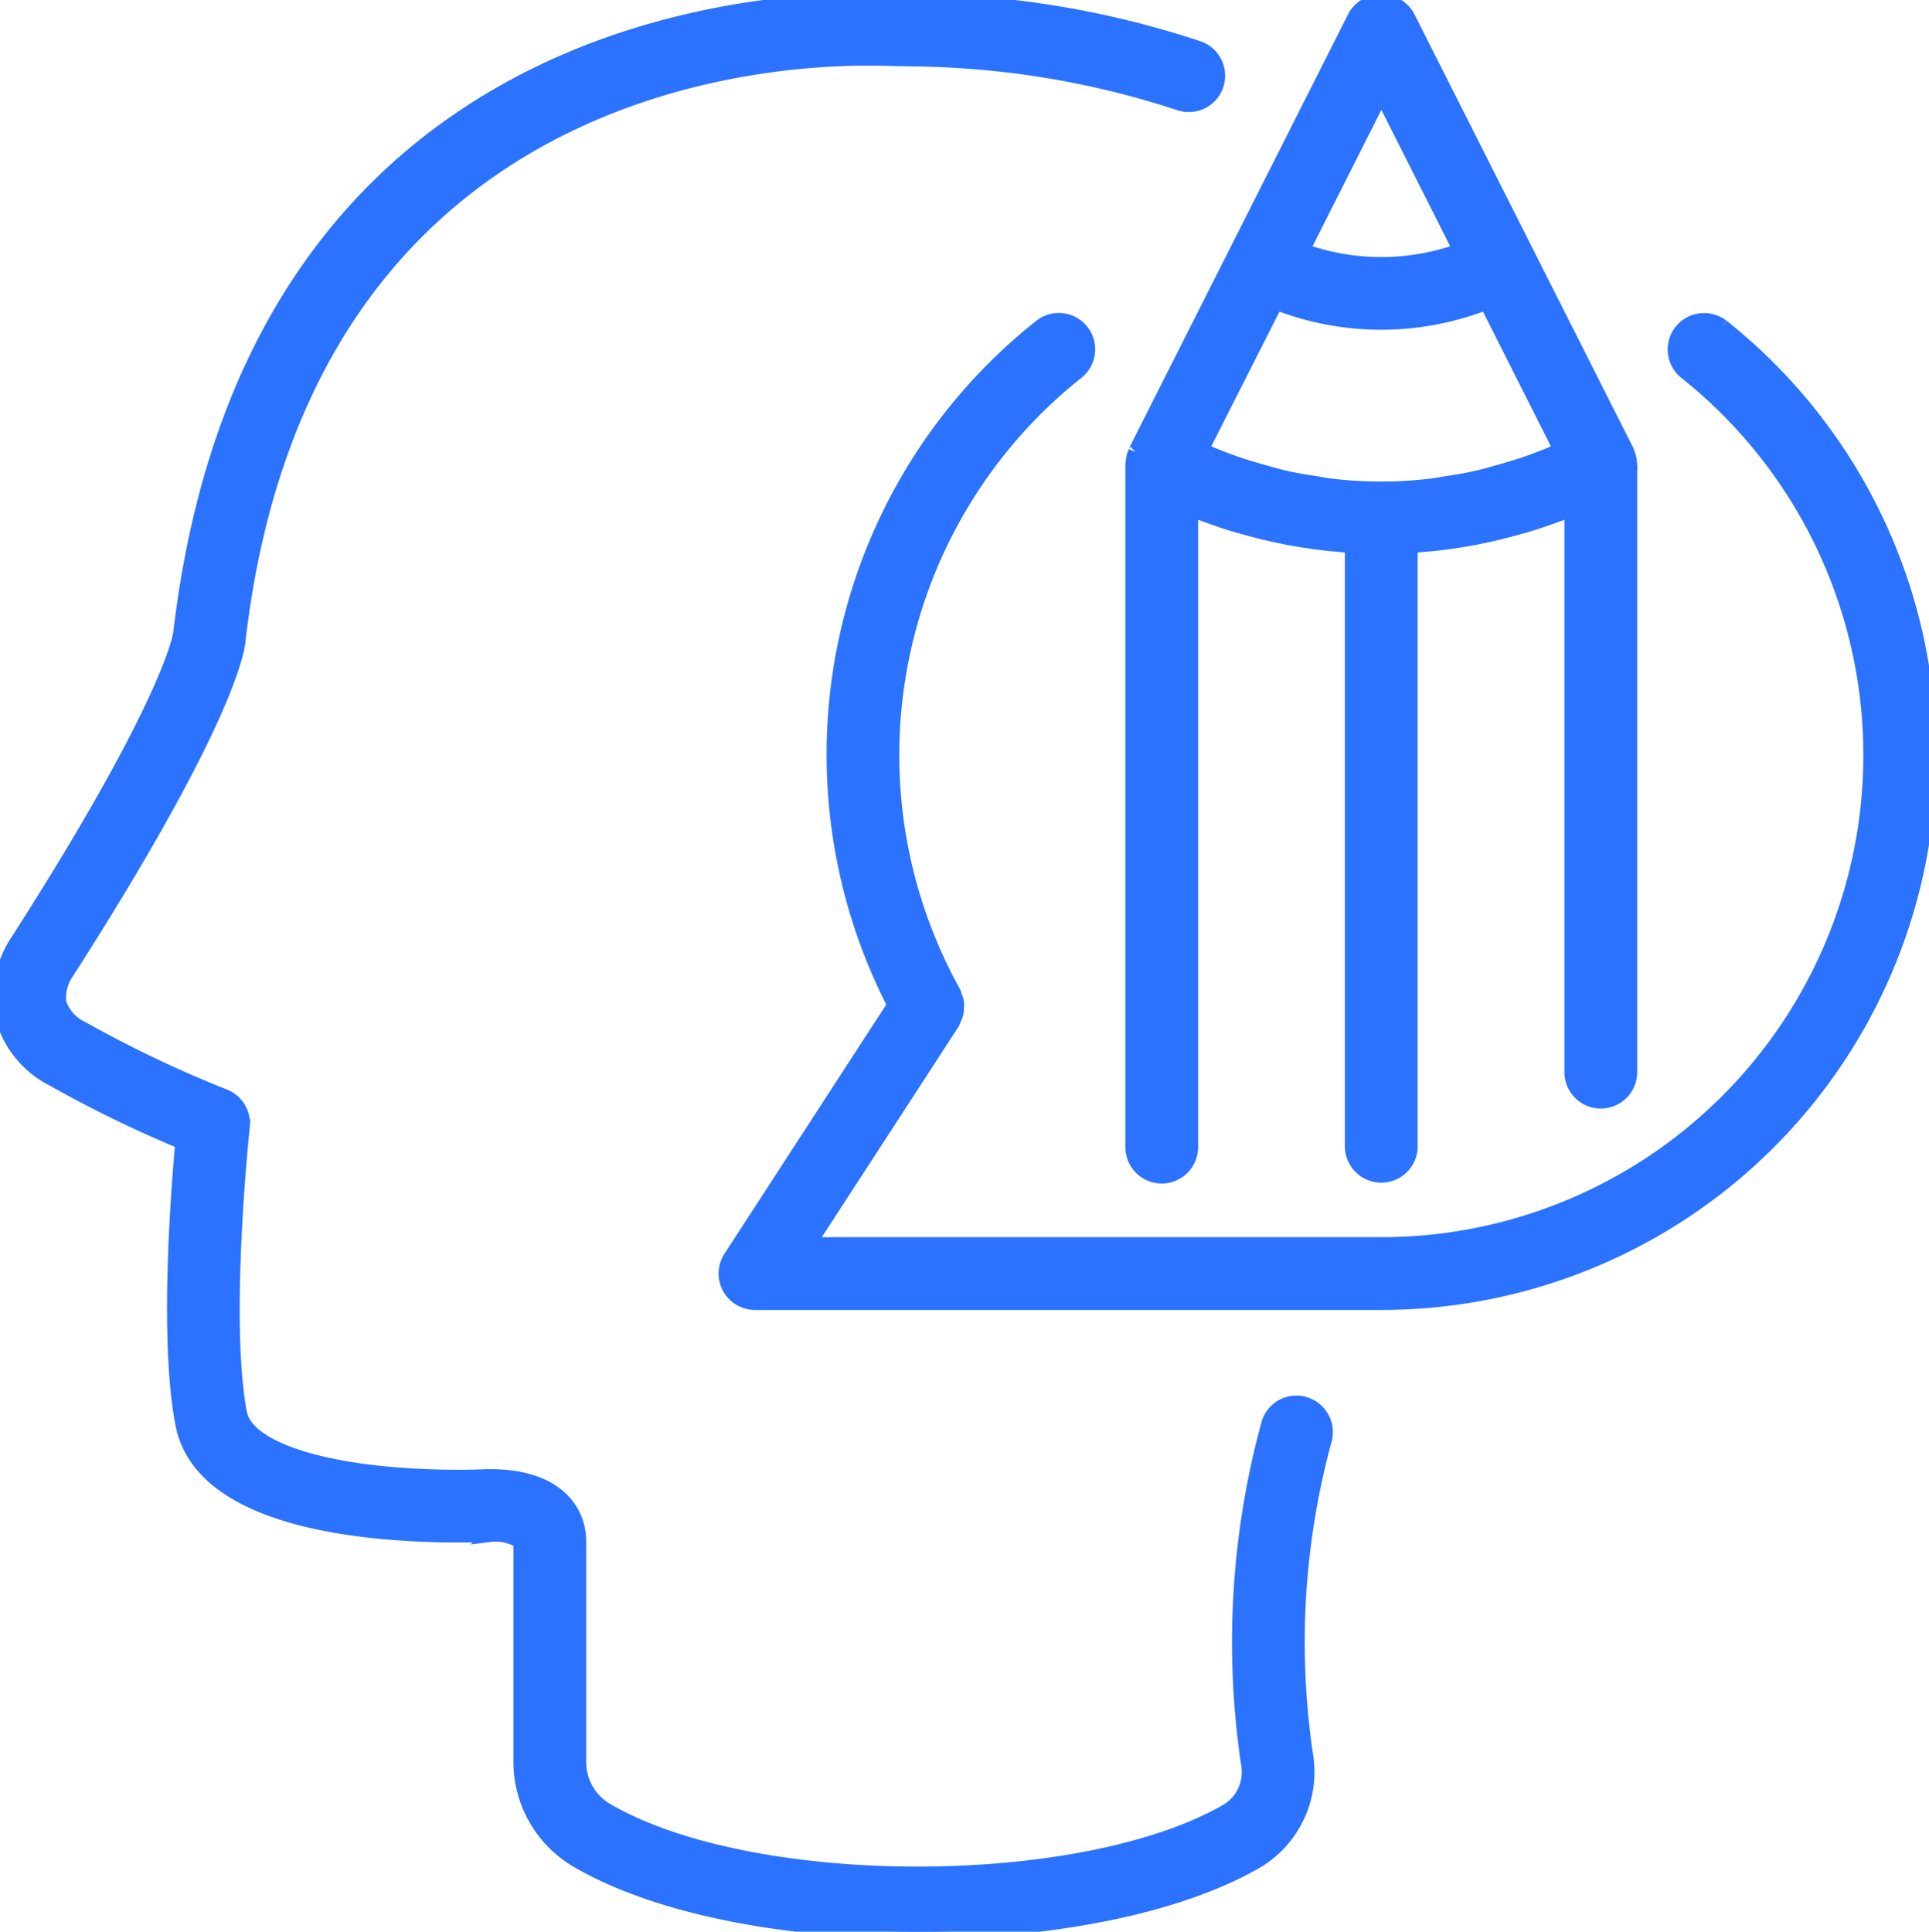
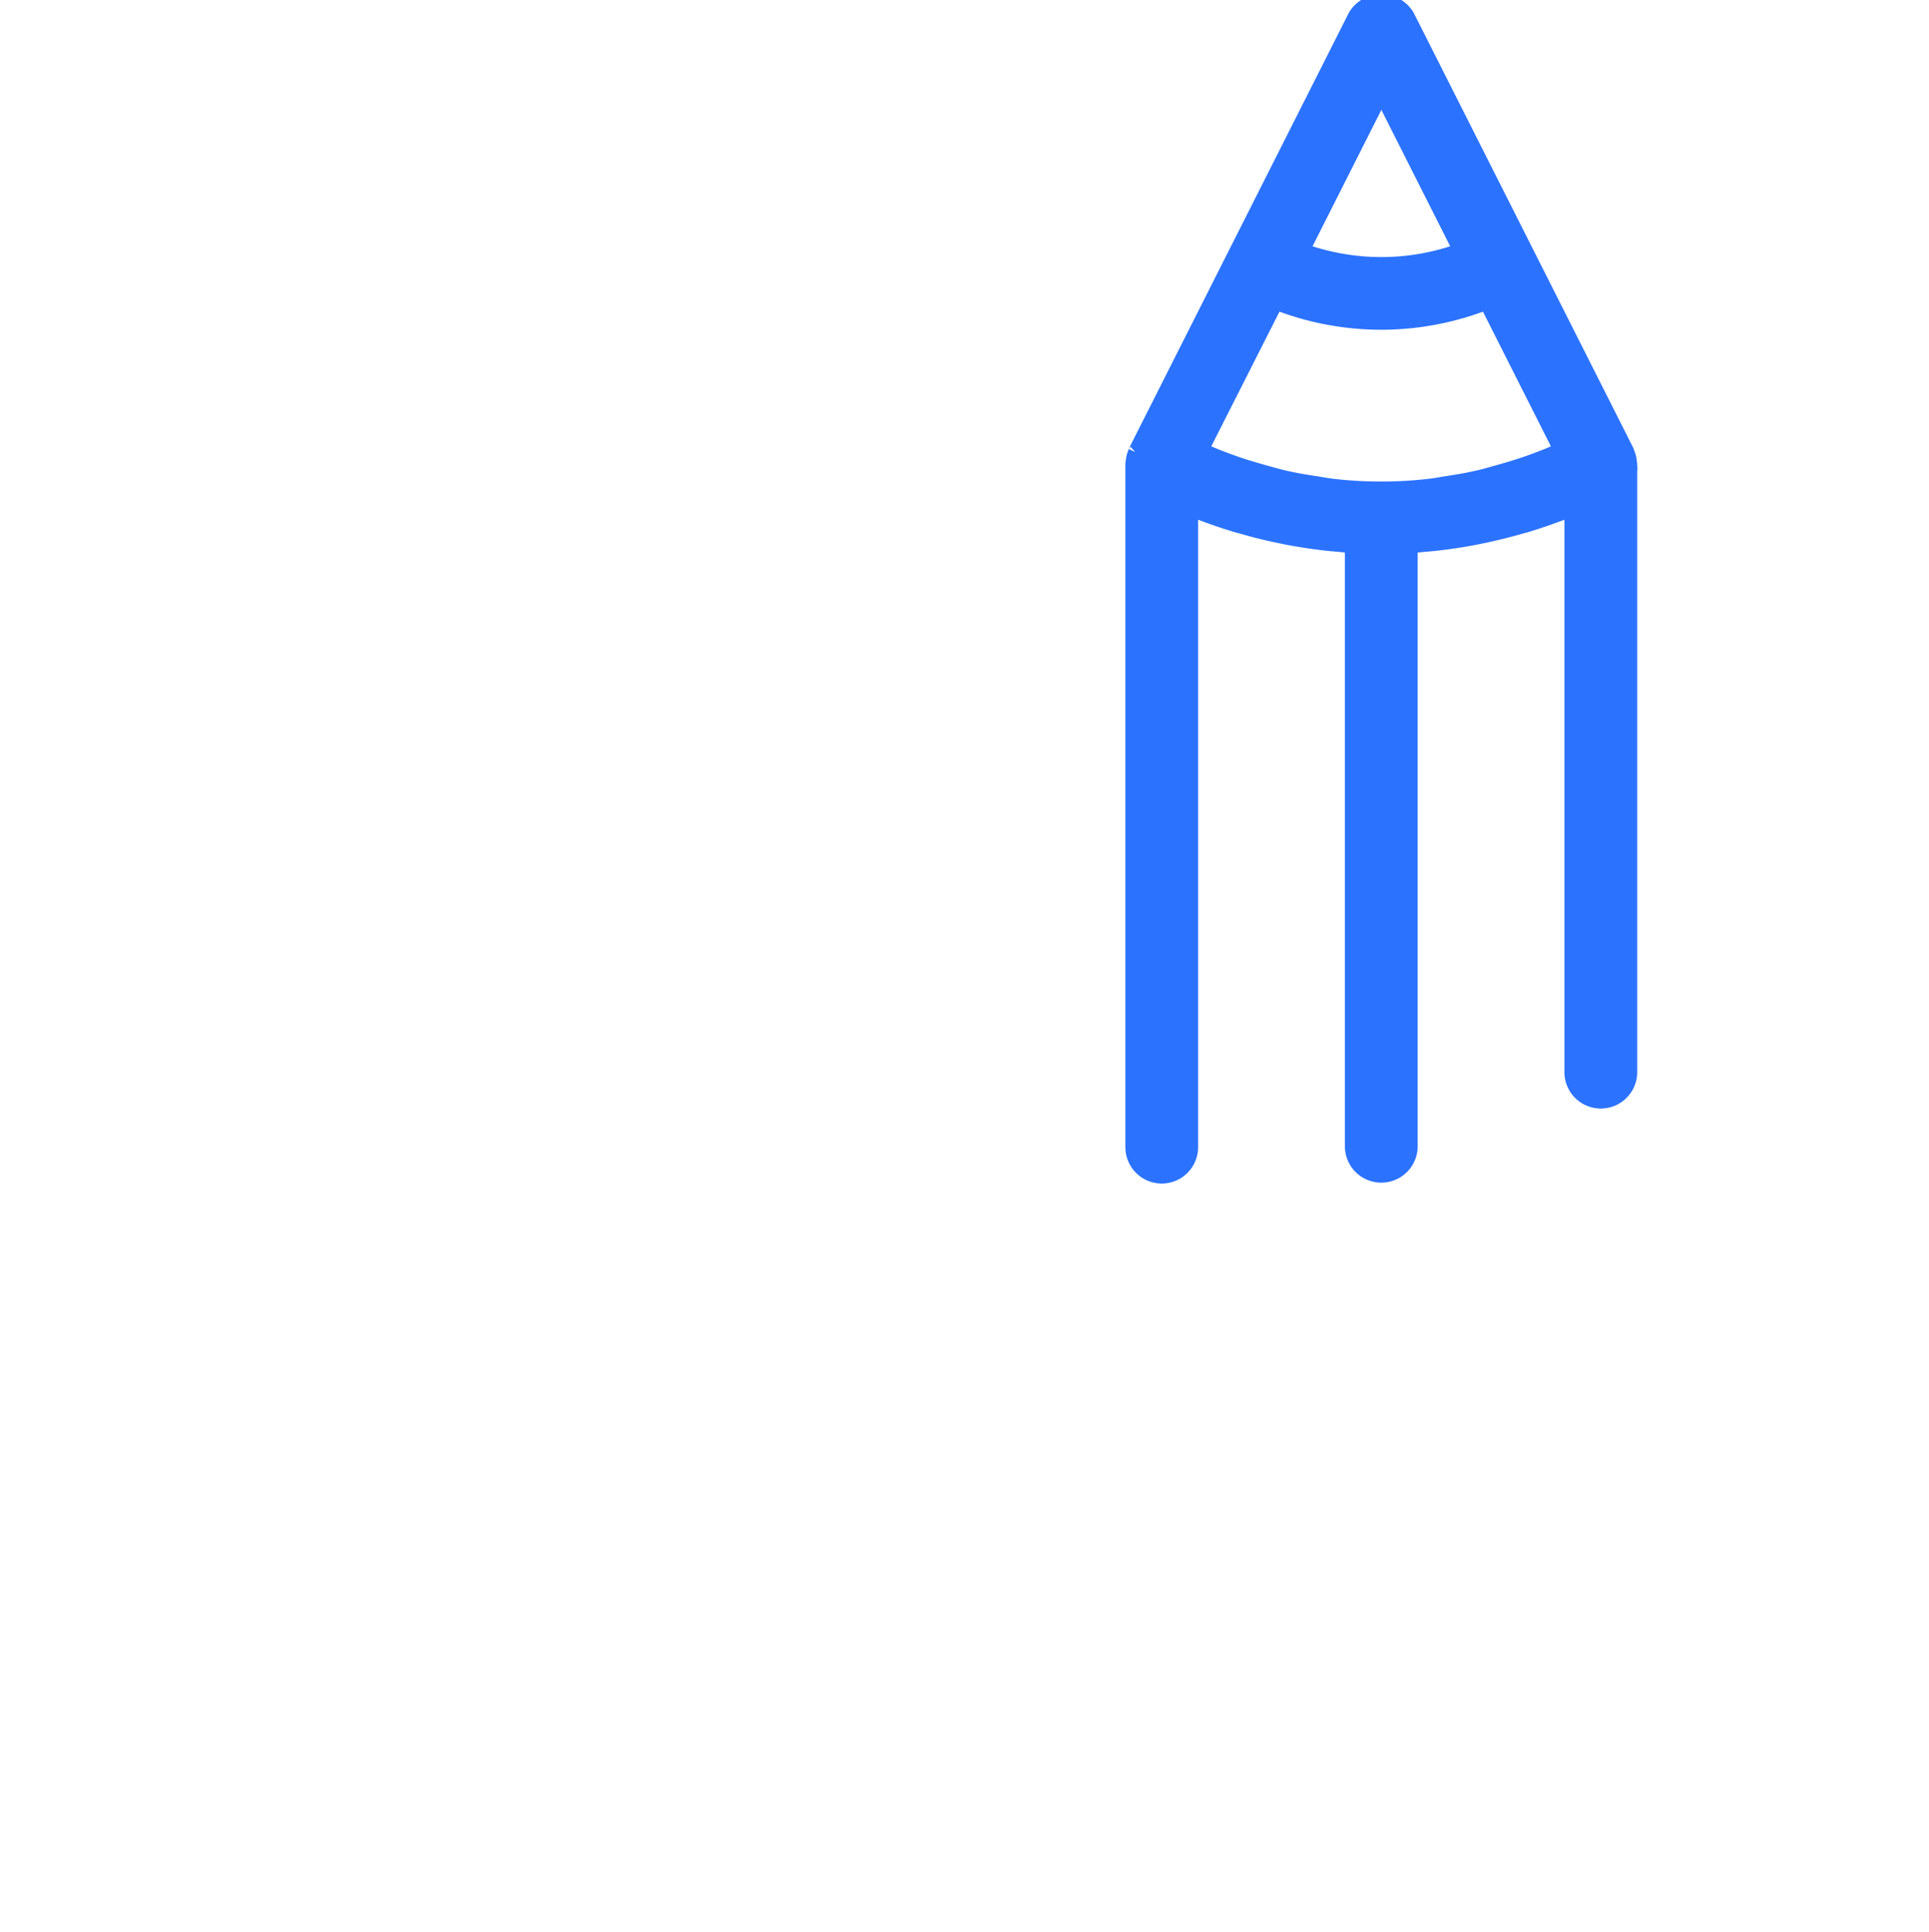
<svg xmlns="http://www.w3.org/2000/svg" width="67.902" height="68" viewBox="0 0 67.902 68">
  <defs>
    <clipPath id="clip-path">
      <rect id="Rectangle_8556" data-name="Rectangle 8556" width="67.902" height="68" fill="#2b72ff" stroke="#2b72ff" stroke-width="0.5" />
    </clipPath>
  </defs>
  <g id="Group_23067" data-name="Group 23067" clip-path="url(#clip-path)">
-     <path id="Path_15181" data-name="Path 15181" d="M45.927,49.42a1.026,1.026,0,0,0-1.278.7,29.173,29.173,0,0,0-.708,12.011,1.59,1.59,0,0,1-.741,1.611c-5.157,2.975-16.816,2.95-21.886-.045A1.955,1.955,0,0,1,20.385,62V54.267c0-1.112-.823-2.3-3.135-2.3-.174,0-.29.008-.3.008-.042,0-.329.014-.771.014-4.37,0-7.48-.9-7.736-2.248-.625-3.28.095-10.019.1-10.087a1.028,1.028,0,0,0-.653-1.07A41.685,41.685,0,0,1,2.889,36.2a1.509,1.509,0,0,1-.8-.884,1.522,1.522,0,0,1,.251-1.061c5.65-8.817,6.042-11.4,6.058-11.756C10.622,3.533,25.9,2.06,30.531,2.06c.446,0,.83.011,1.131.02.207,0,.374.008.5.008a31.014,31.014,0,0,1,9.336,1.546,1.03,1.03,0,1,0,.657-1.952A32.627,32.627,0,0,0,32.159.027c-.109,0-.261,0-.443-.008C31.4.01,31,0,30.531,0,25.472,0,8.774,1.606,6.347,22.29c-.014.095-.361,2.455-5.72,10.818A3.569,3.569,0,0,0,.068,35.75a3.457,3.457,0,0,0,1.788,2.237,41.732,41.732,0,0,0,4.565,2.223c-.176,1.938-.555,7,0,9.912.65,3.416,6.395,3.927,9.761,3.927.54,0,.873-.017.9-.018.014,0,.075,0,.166,0a1.639,1.639,0,0,1,1.075.241V62a4.029,4.029,0,0,0,1.942,3.468C23.116,67.156,27.709,68,32.3,68c4.533,0,9.068-.822,11.927-2.472a3.663,3.663,0,0,0,1.752-3.695A27.064,27.064,0,0,1,46.628,50.7a1.035,1.035,0,0,0-.7-1.278" transform="translate(0)" fill="#2b72ff" stroke="#2b72ff" stroke-width="0.5" />
-     <path id="Path_15182" data-name="Path 15182" d="M53.106,8.174a1.032,1.032,0,0,0-1.285,1.615,17.218,17.218,0,0,1-10.713,30.7H20.956l5.066-7.8a1.108,1.108,0,0,0,.052-.132,1.06,1.06,0,0,0,.079-.2,1.122,1.122,0,0,0,.017-.194,1,1,0,0,0,0-.2,1.033,1.033,0,0,0-.064-.2,1.089,1.089,0,0,0-.044-.136A17.207,17.207,0,0,1,30.4,9.791a1.03,1.03,0,1,0-1.284-1.612,19.236,19.236,0,0,0-5.142,23.886l-5.776,8.894a1.031,1.031,0,0,0,.864,1.591h22.05a19.281,19.281,0,0,0,12-34.375" transform="translate(7.512 3.313)" fill="#2b72ff" stroke="#2b72ff" stroke-width="0.5" />
    <path id="Path_15183" data-name="Path 15183" d="M28.238,15.9a.964.964,0,0,0-.082.3.687.687,0,0,0-.011.078c0,.017-.006.031-.006.047V40.37a1.03,1.03,0,0,0,2.06,0V17.922c.054.021.109.037.161.057.479.187.959.357,1.444.5.058.018.116.03.174.047q.682.2,1.37.339c.089.017.178.04.268.055.485.092.973.163,1.461.215.1.01.205.017.307.026.16.016.322.034.483.045V40.37a1.031,1.031,0,0,0,2.061,0V19.208c.16-.011.322-.03.483-.045.1-.009.2-.016.306-.026.489-.052.976-.123,1.462-.215.089-.016.177-.038.266-.055q.688-.142,1.371-.339c.057-.017.115-.028.173-.047.484-.146.966-.316,1.444-.5.054-.02.108-.035.161-.057V37.761a1.031,1.031,0,0,0,2.061,0V16.328c0-.016-.006-.03-.007-.047a.689.689,0,0,0-.01-.078,1.008,1.008,0,0,0-.085-.3.377.377,0,0,0-.01-.038L37.816.553a1.071,1.071,0,0,0-1.839,0l-7.728,15.31c-.006.013,0,.028-.011.038m4.954-5.256a10.173,10.173,0,0,0,3.7.7,10.186,10.186,0,0,0,3.706-.7l2.611,5.176c-.157.067-.316.143-.473.205-.231.092-.459.18-.687.259-.353.123-.705.228-1.058.326-.218.061-.436.125-.656.176-.388.091-.779.157-1.169.215-.184.028-.366.067-.55.086a14.539,14.539,0,0,1-1.7.1c-.01,0-.016,0-.026,0l-.025,0a14.539,14.539,0,0,1-1.7-.1c-.184-.02-.367-.058-.548-.086-.391-.058-.781-.125-1.17-.215-.22-.051-.436-.115-.656-.176-.353-.1-.705-.2-1.057-.326-.229-.079-.458-.167-.687-.259-.159-.062-.317-.139-.476-.205ZM36.9,3.3l2.775,5.5a8.165,8.165,0,0,1-5.55,0Z" transform="translate(11.725 0.013)" fill="#2b72ff" stroke="#2b72ff" stroke-width="0.5" />
  </g>
</svg>